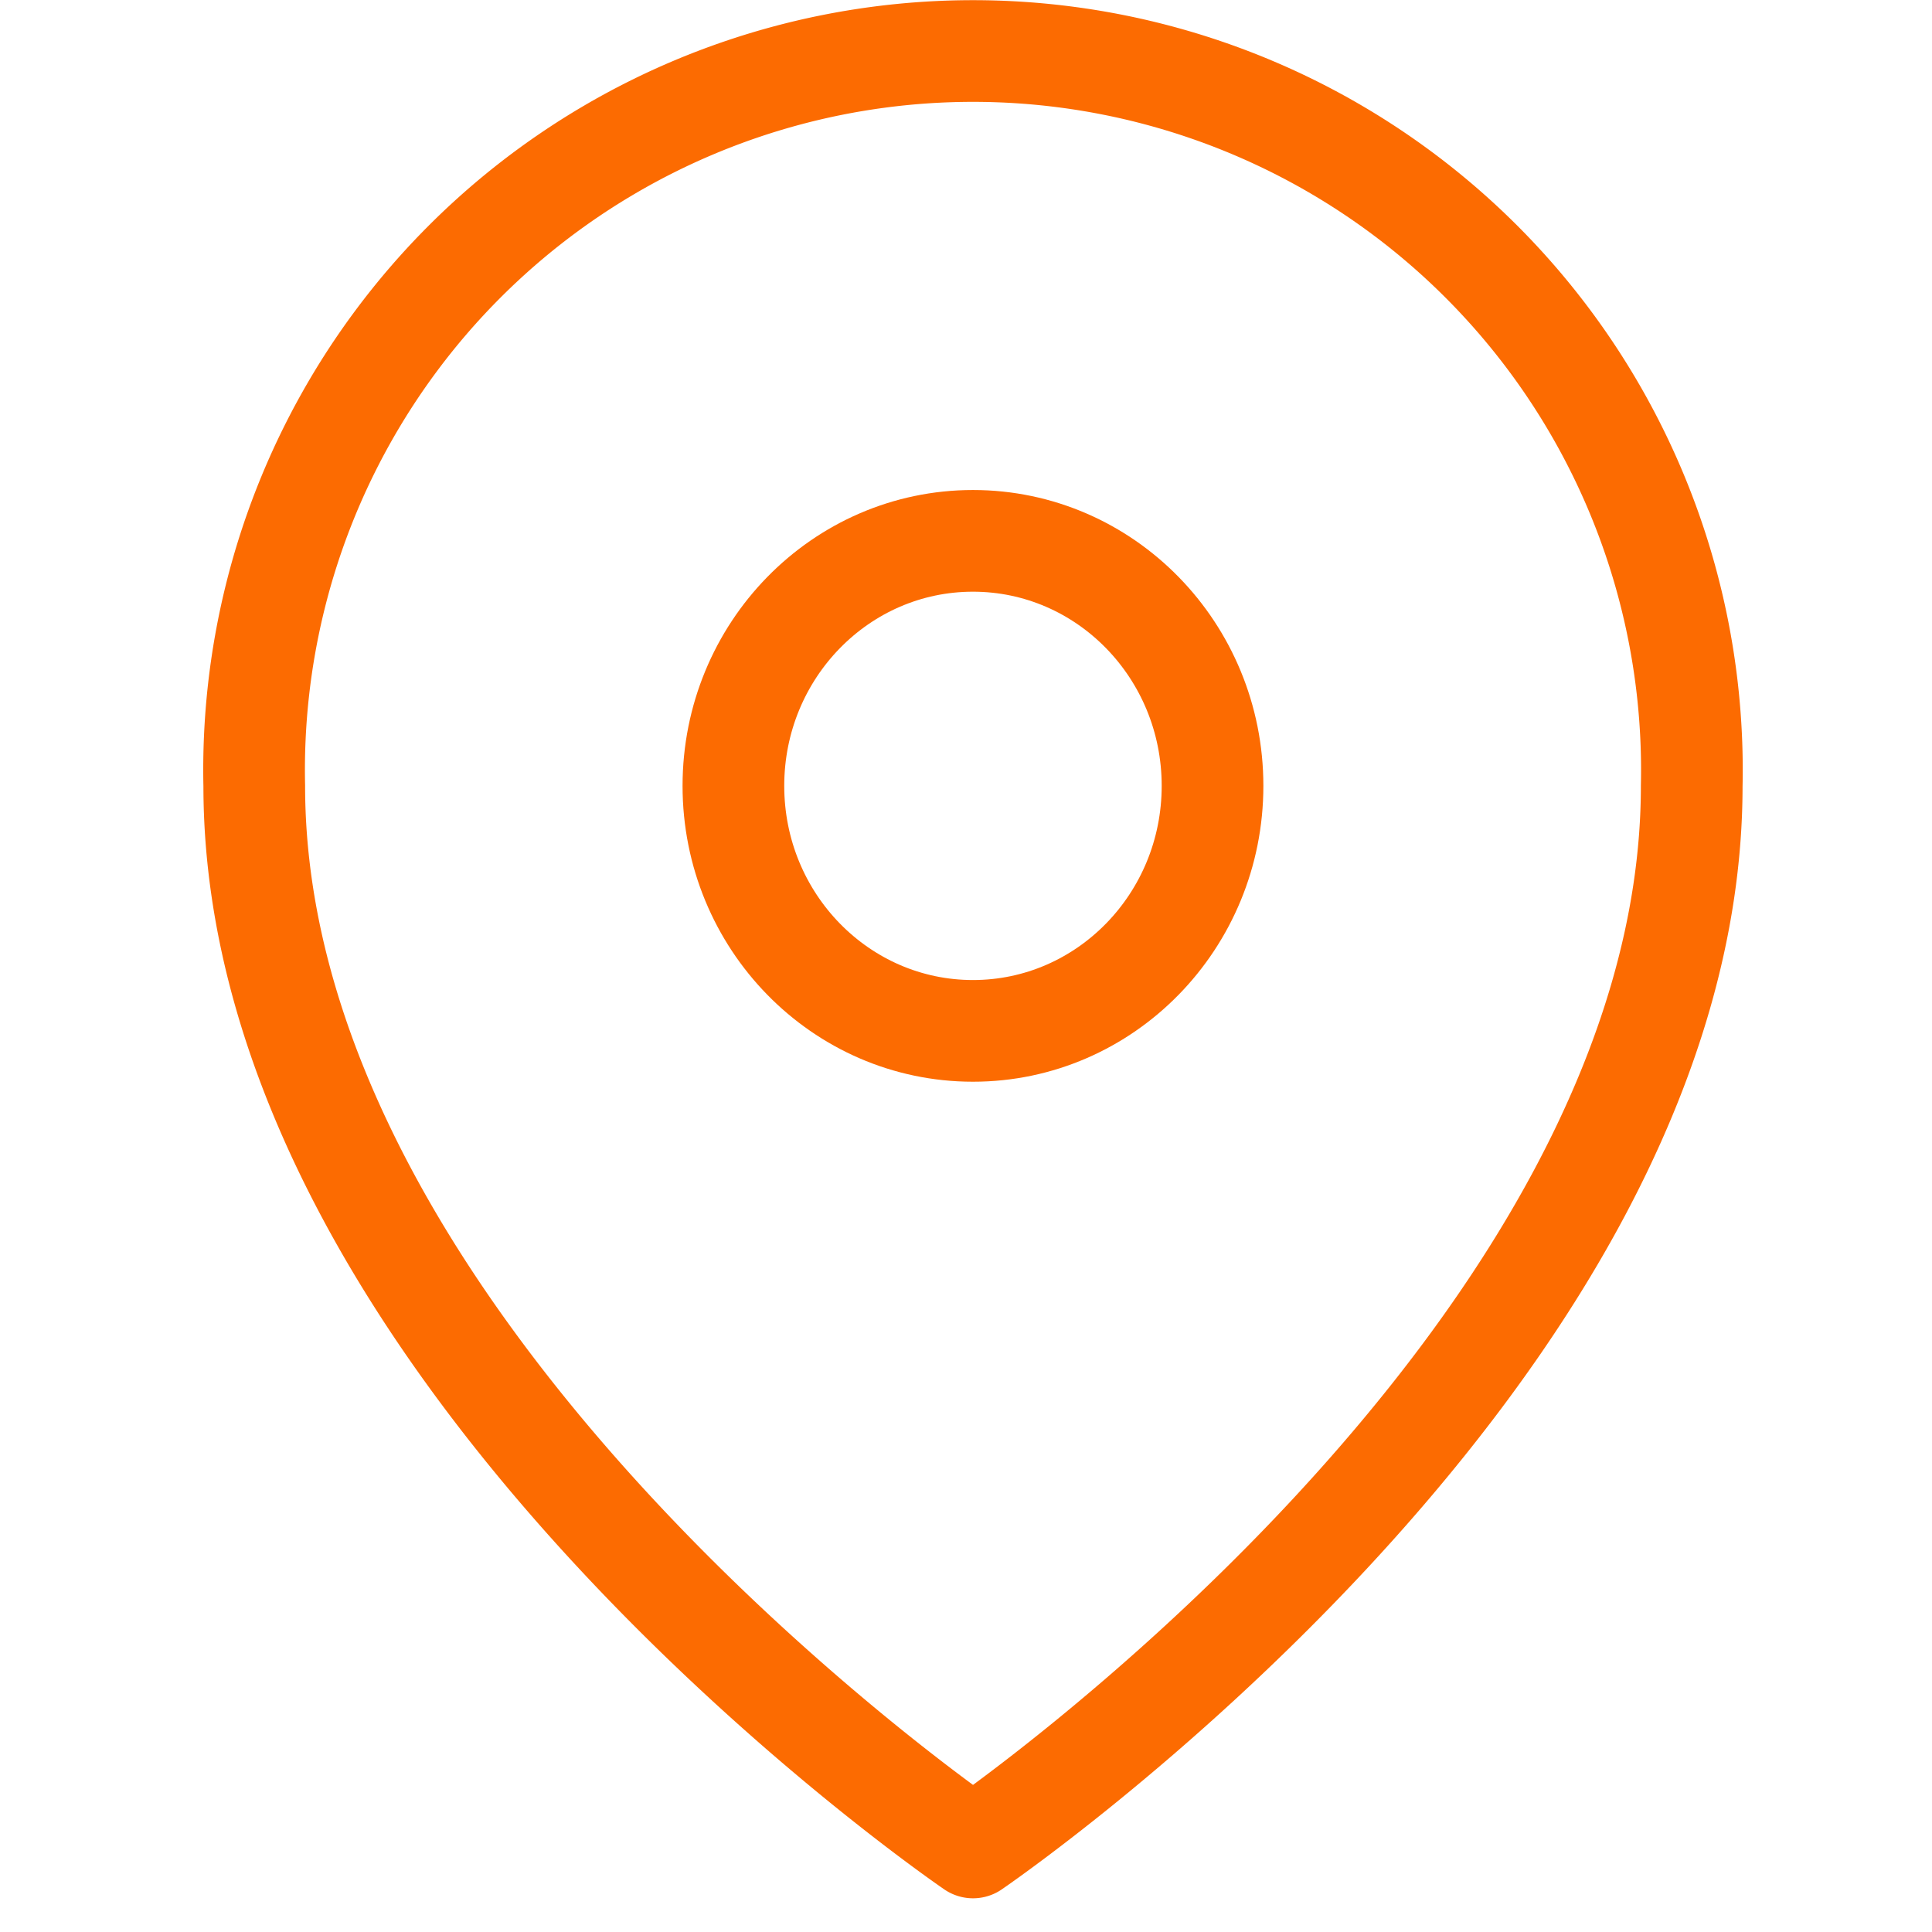
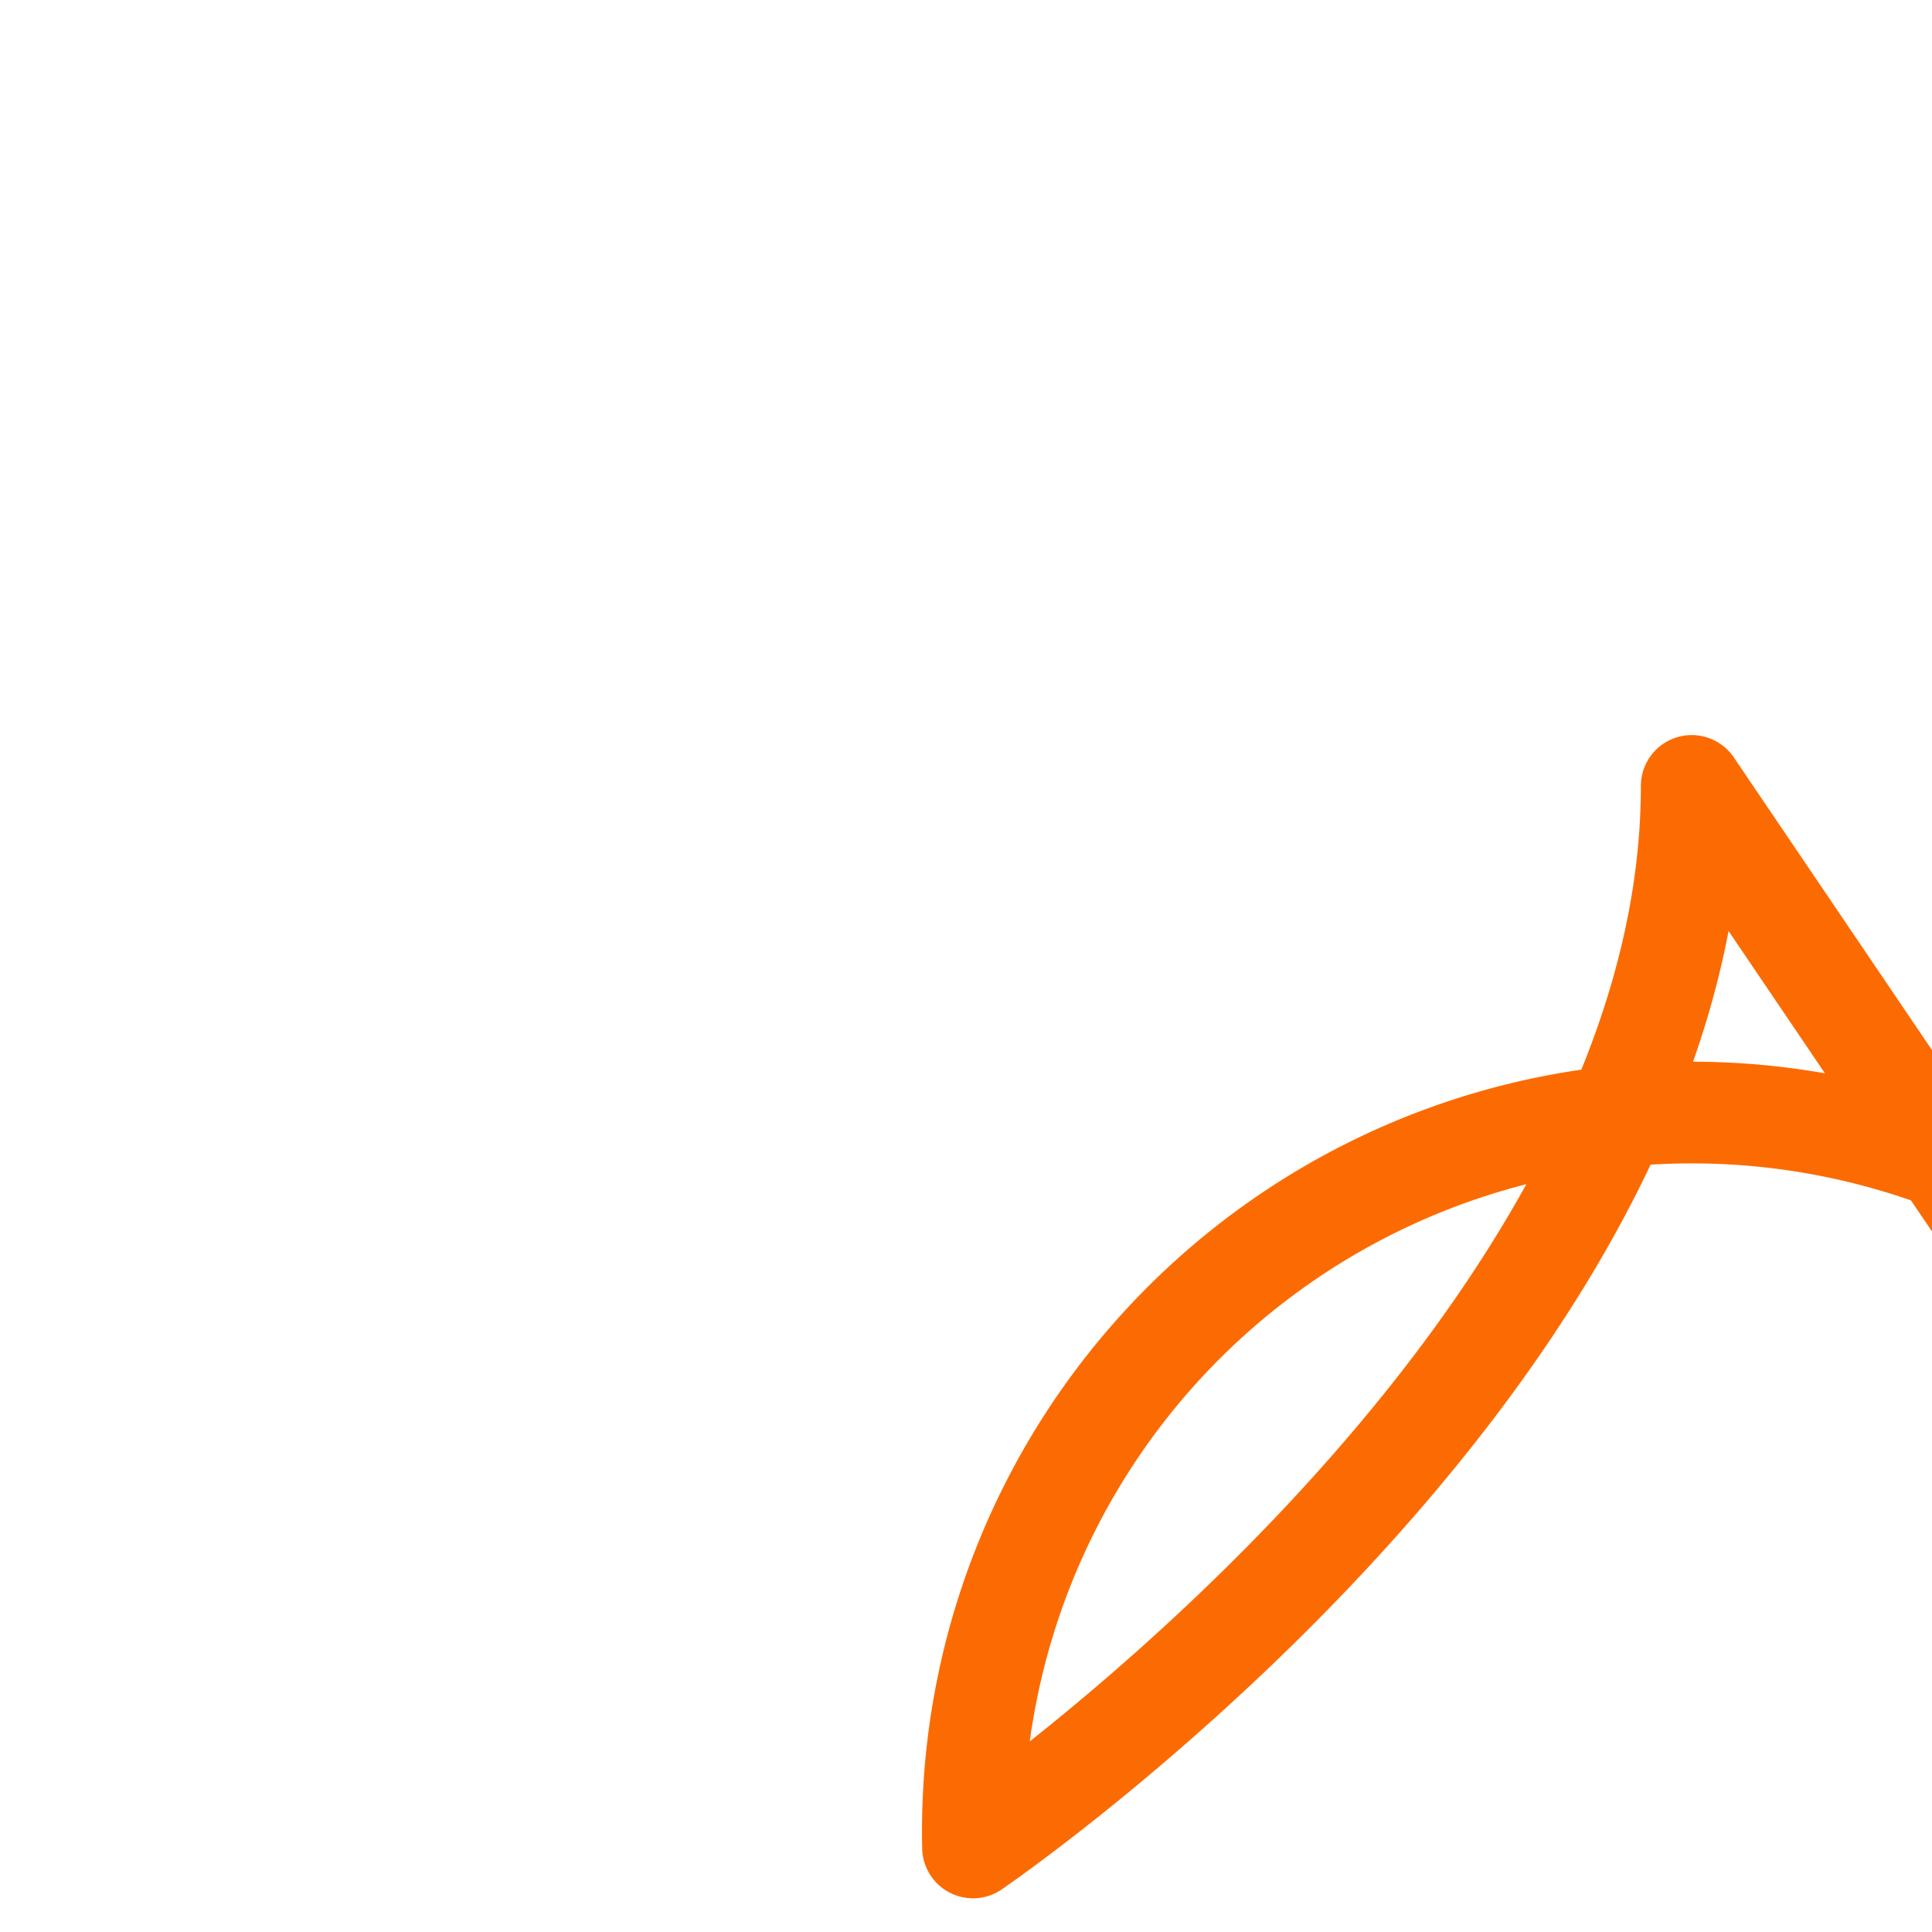
<svg xmlns="http://www.w3.org/2000/svg" width="38" height="38" viewBox="0 0 38 38">
  <defs>
    <clipPath id="a">
      <rect width="38" height="38" transform="translate(594 5)" fill="none" stroke="#707070" stroke-width="1" />
    </clipPath>
  </defs>
  <g transform="translate(-594 -5)" clip-path="url(#a)">
    <g transform="translate(14 -7)">
      <g transform="translate(-13.548 -1.776)">
-         <ellipse cx="4.712" cy="4.819" rx="4.712" ry="4.819" transform="translate(607.973 24.414)" fill="none" stroke="#fc6b01" stroke-miterlimit="10" stroke-width="2" />
-       </g>
-       <path d="M626.822,29.234c0,11.246-14.136,20.879-14.136,20.879s-14.137-9.63-14.137-20.879a14.14,14.14,0,1,1,28.273,0Z" transform="translate(-13.548 -1.776)" fill="none" stroke="#fc6b01" stroke-linecap="round" stroke-linejoin="round" stroke-width="2" />
+         </g>
+       <path d="M626.822,29.234c0,11.246-14.136,20.879-14.136,20.879a14.14,14.14,0,1,1,28.273,0Z" transform="translate(-13.548 -1.776)" fill="none" stroke="#fc6b01" stroke-linecap="round" stroke-linejoin="round" stroke-width="2" />
    </g>
  </g>
</svg>